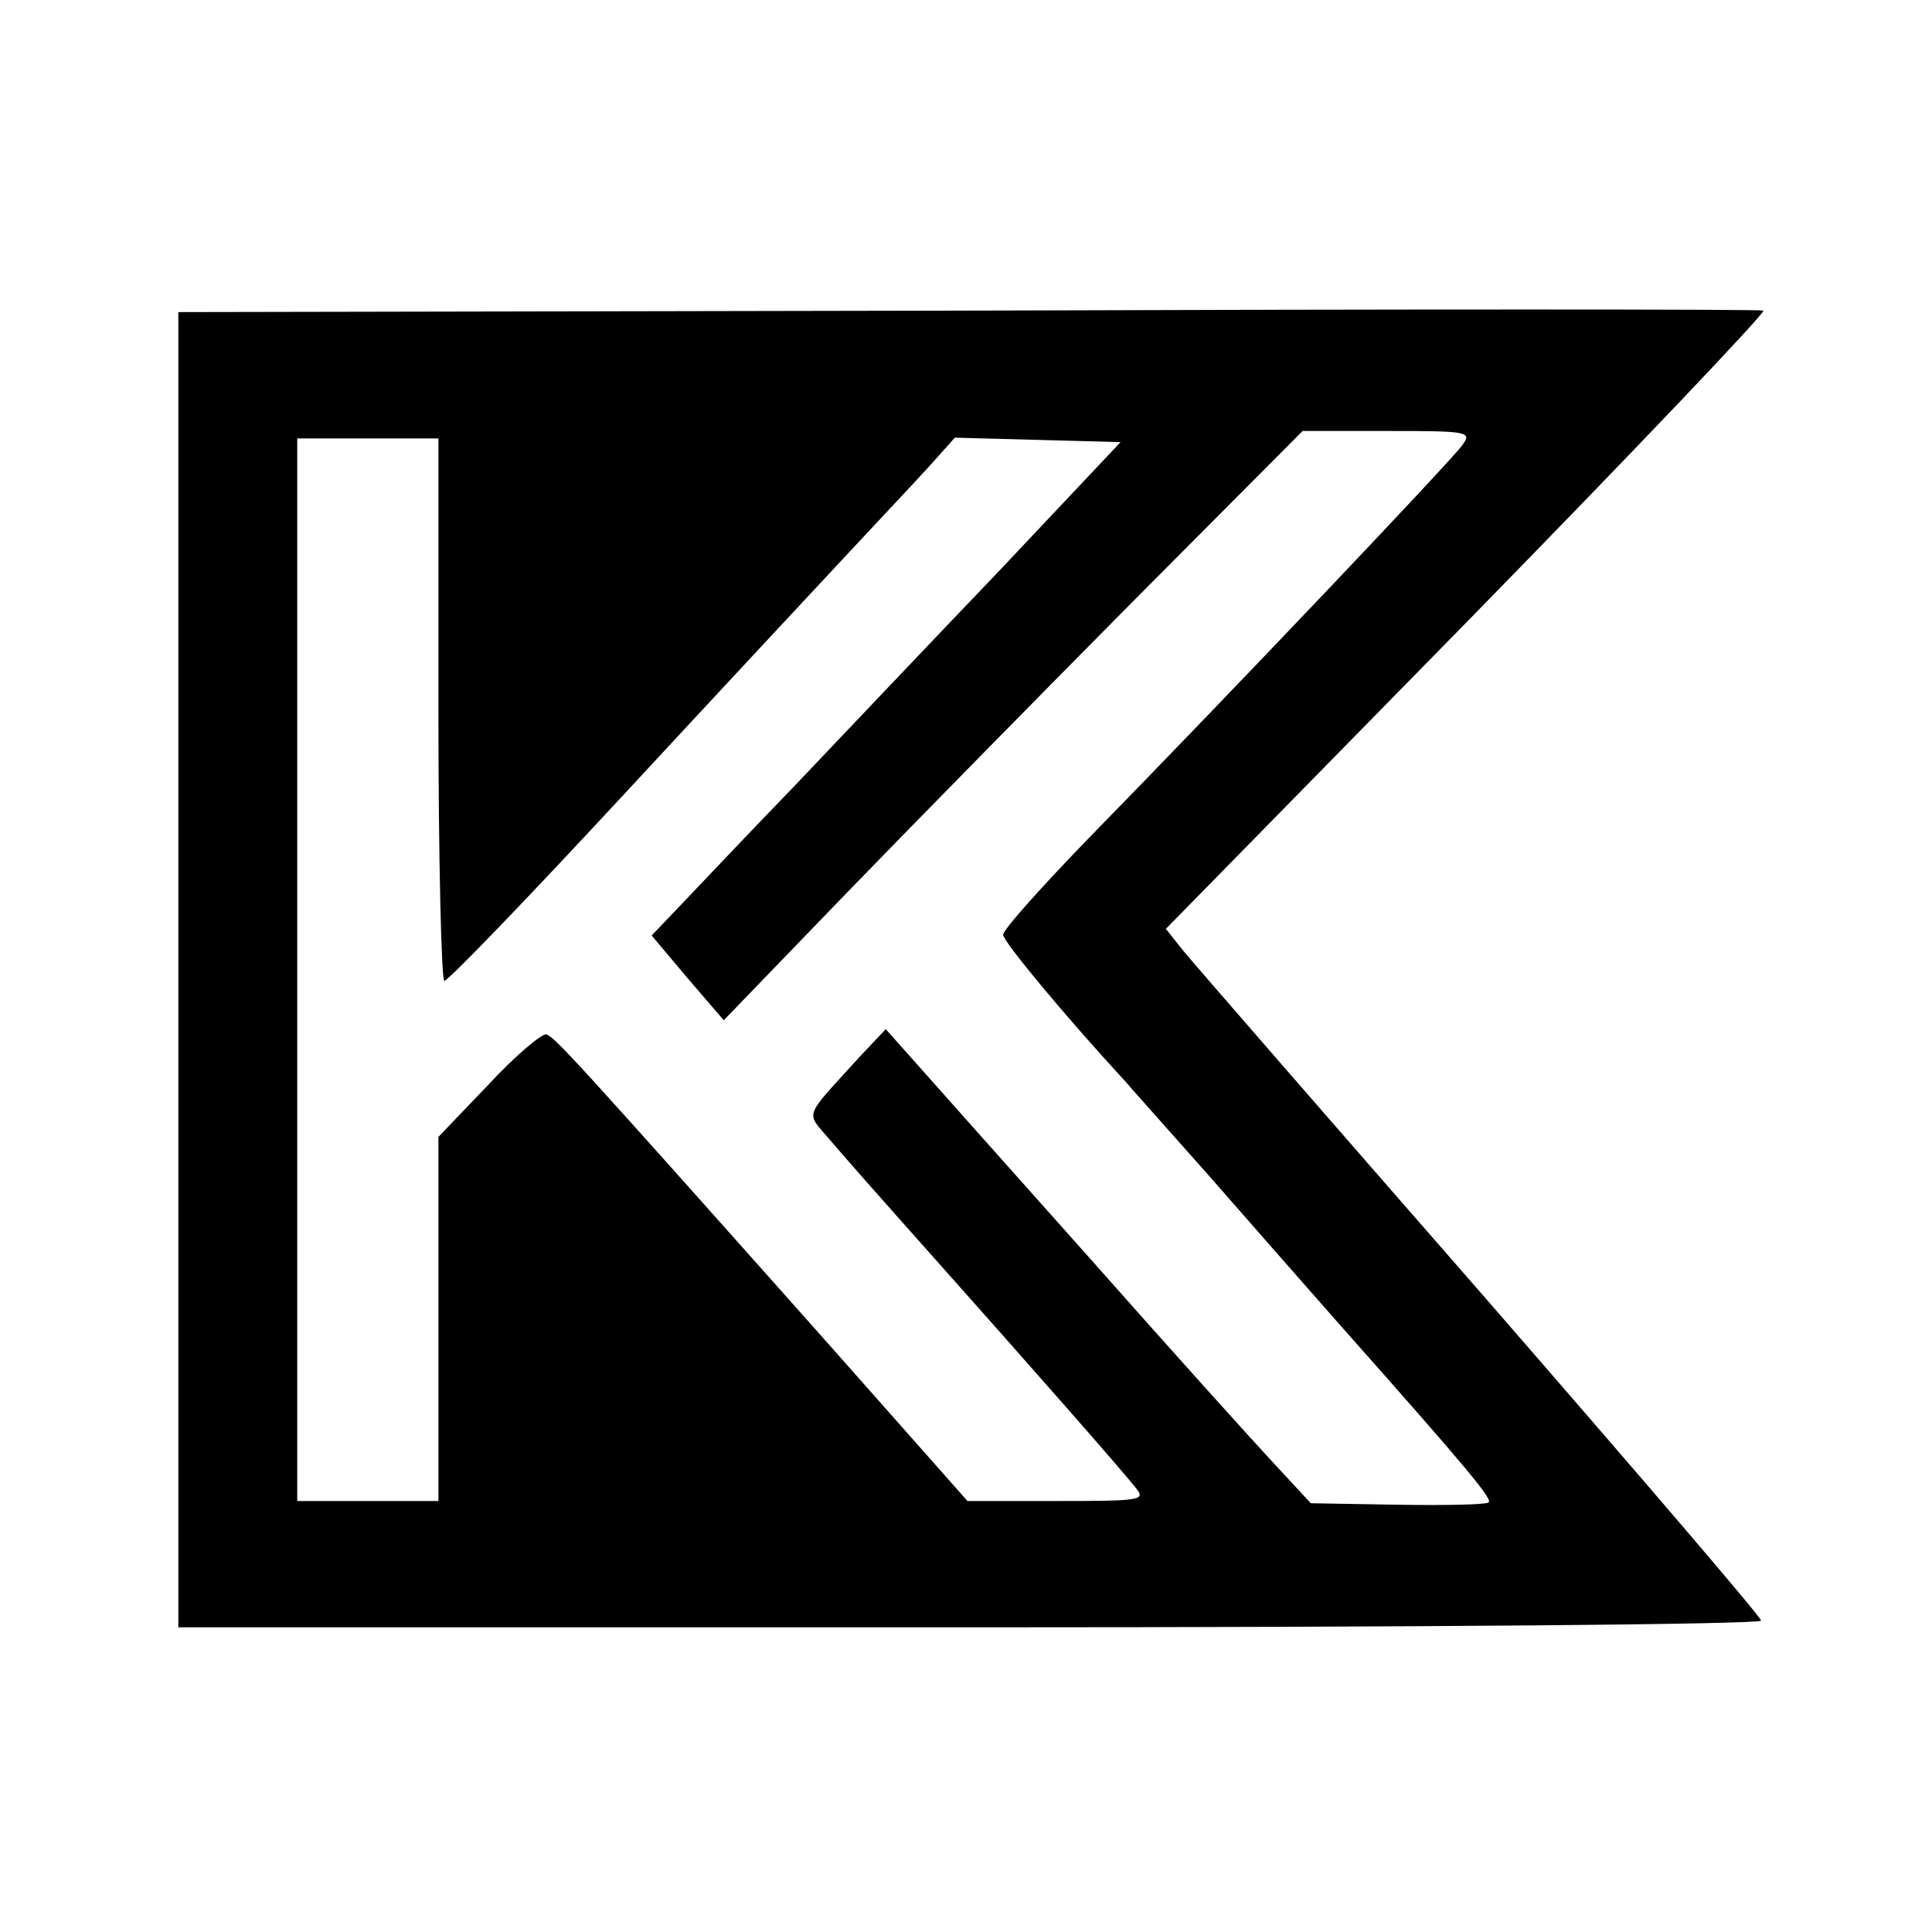
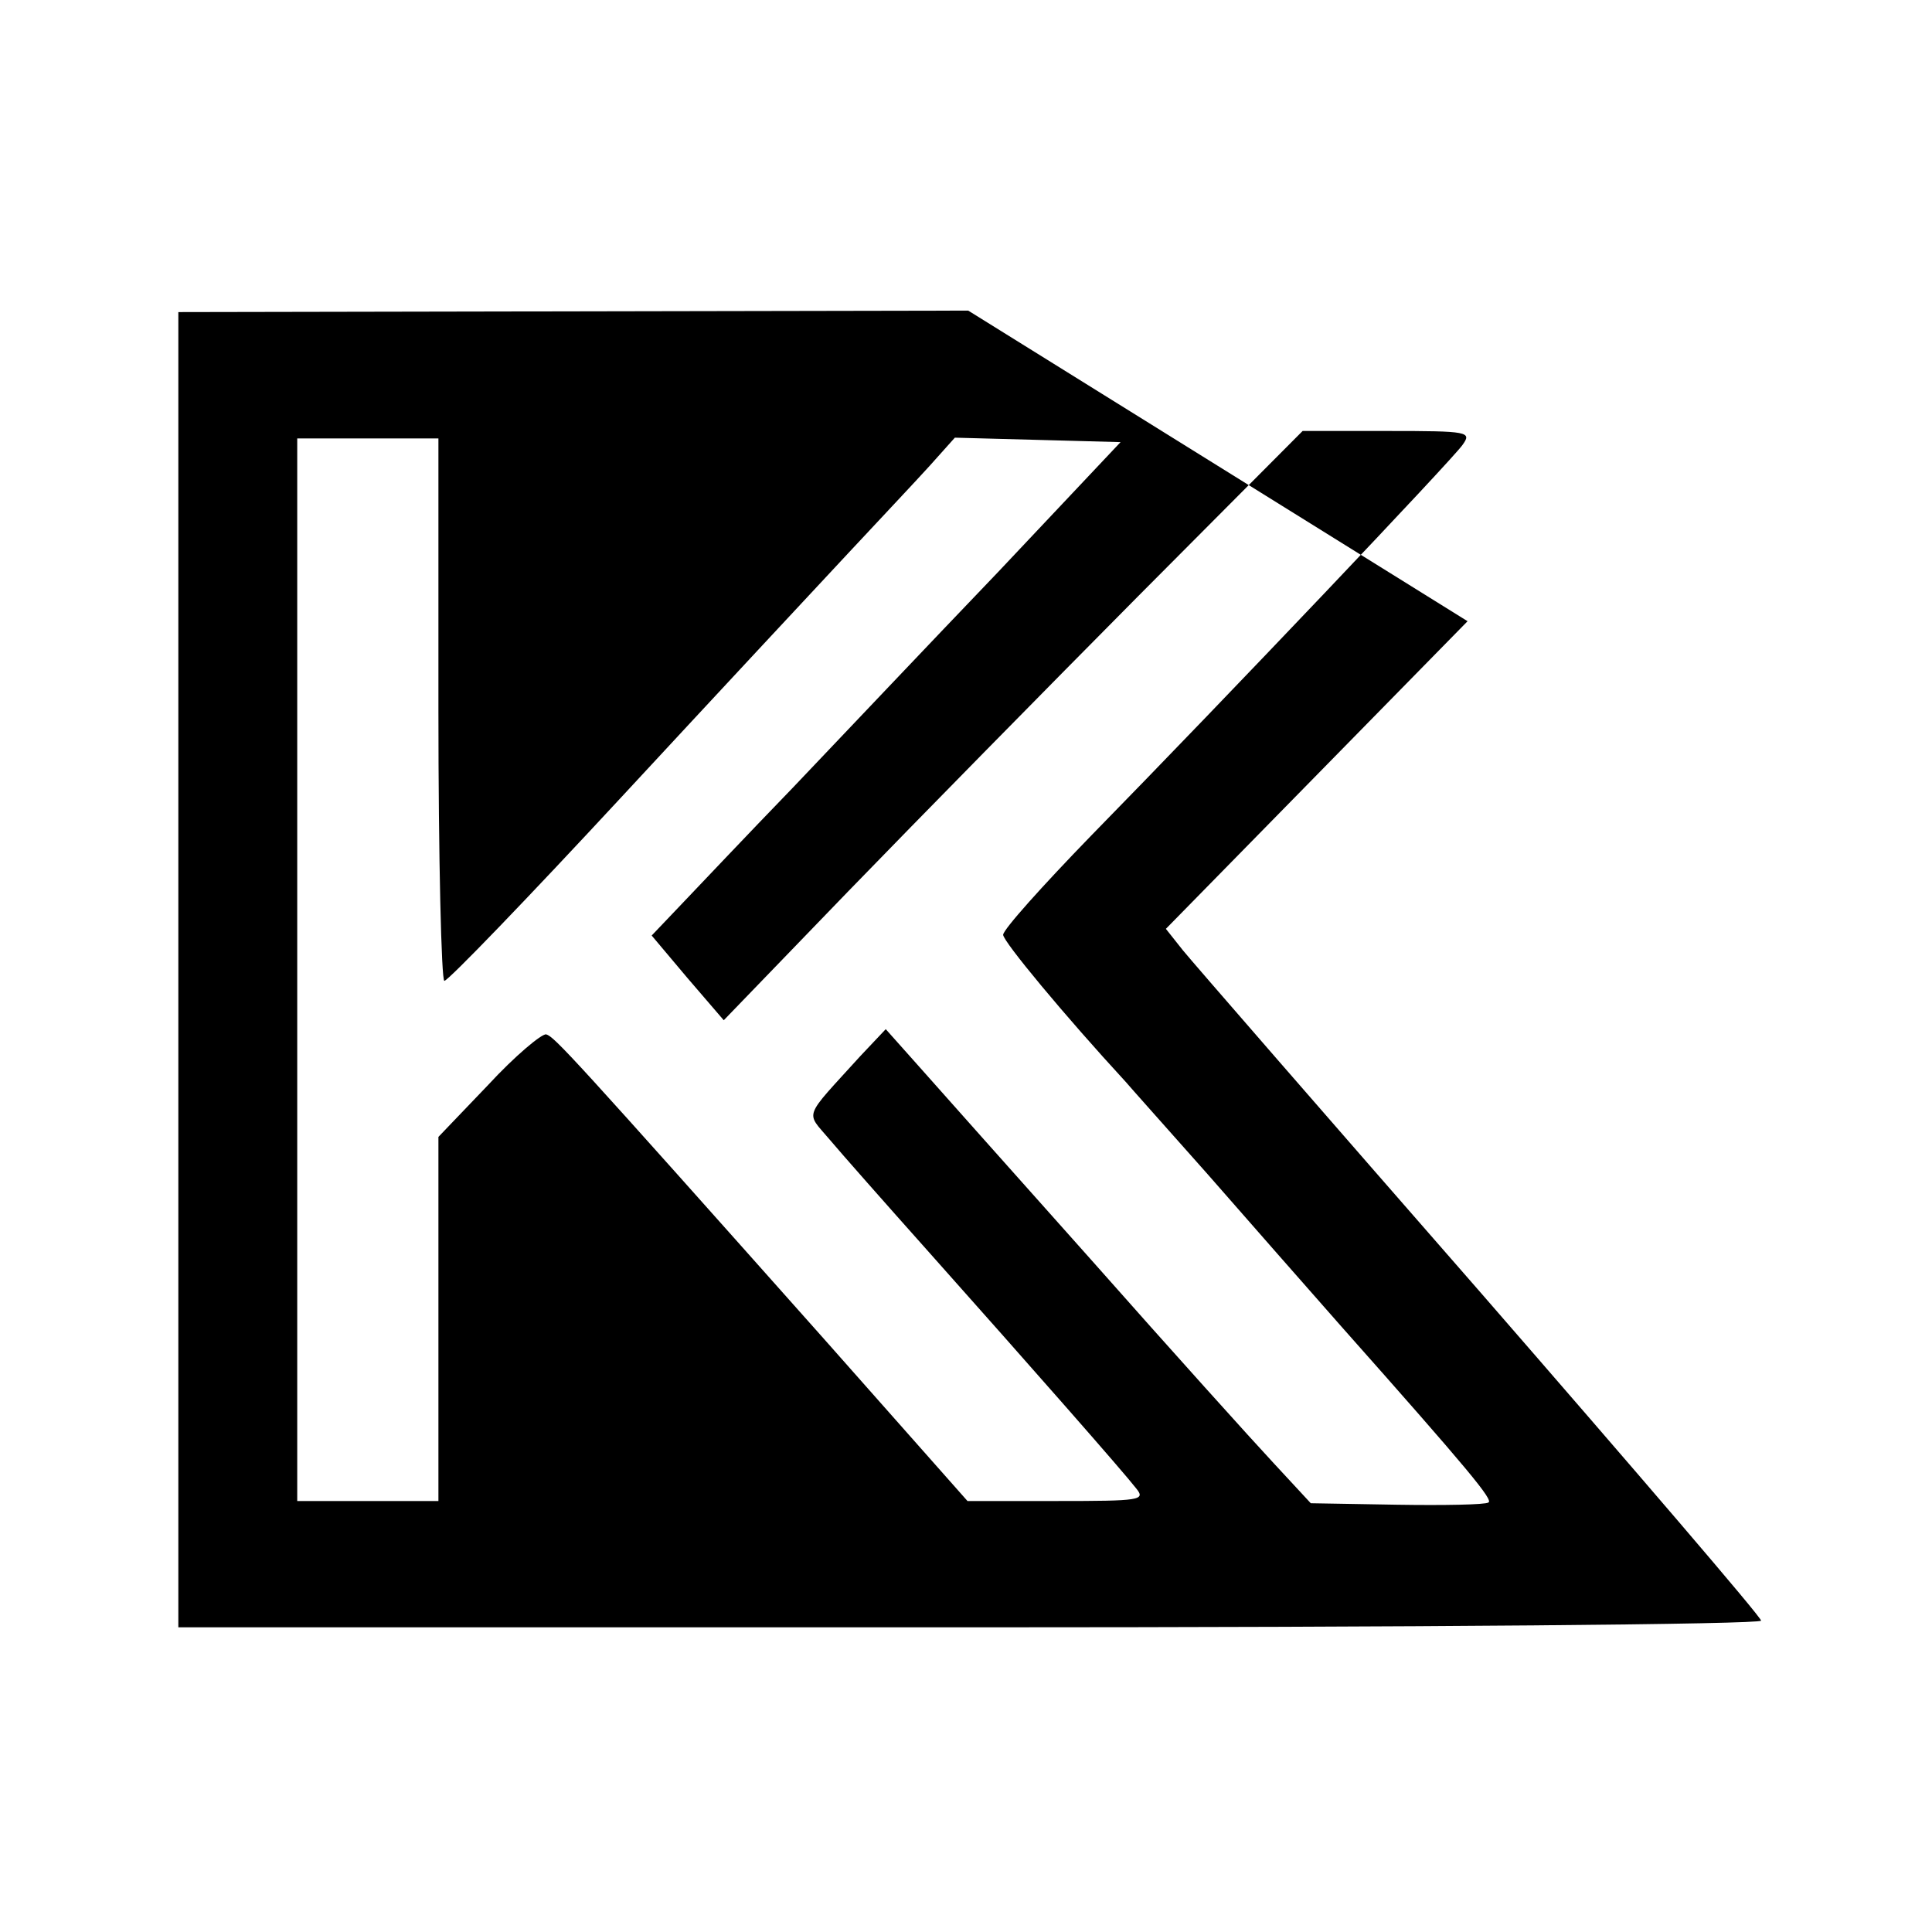
<svg xmlns="http://www.w3.org/2000/svg" version="1.0" width="260pt" height="260pt" viewBox="0 0 260 260" preserveAspectRatio="xMidYMid meet">
  <g transform="translate(0,260) scale(0.1,-0.1)" fill="#000000" stroke="none">
-     <path d="M1303 2182 l-1063 -2 0 -885 0 -885 1065 0 c604 0 1065 4 1065 9 0 5 -170 203 -377 441 -208 238 -388 445 -401 461 l-23 29 406 414 c223 228 402 416 398 418 -5 2 -486 2 -1070 0z m665 -181 c-14 -20 -315 -337 -500 -526 -65 -67 -118 -126 -118 -133 0 -9 83 -109 165 -198 5 -6 55 -62 110 -124 55 -63 136 -155 180 -205 174 -196 205 -234 198 -237 -4 -3 -60 -4 -123 -3 l-116 2 -50 54 c-28 30 -138 152 -245 273 -107 120 -213 239 -236 265 l-41 46 -34 -36 c-78 -86 -74 -74 -42 -112 16 -19 76 -87 134 -152 139 -156 262 -296 279 -318 13 -16 6 -17 -107 -17 l-120 0 -193 218 c-339 381 -363 407 -374 410 -6 1 -42 -29 -78 -68 l-67 -70 0 -245 0 -245 -95 0 -95 0 0 715 0 715 95 0 95 0 0 -365 c0 -201 4 -365 8 -365 5 0 112 111 238 247 126 136 263 283 305 328 41 44 91 97 110 118 l34 38 112 -3 111 -3 -165 -175 c-92 -96 -216 -227 -276 -290 -61 -63 -128 -134 -150 -157 l-40 -42 48 -57 49 -57 168 174 c93 96 268 274 390 397 l221 222 114 0 c110 0 114 -1 101 -19z" />
+     <path d="M1303 2182 l-1063 -2 0 -885 0 -885 1065 0 c604 0 1065 4 1065 9 0 5 -170 203 -377 441 -208 238 -388 445 -401 461 l-23 29 406 414 z m665 -181 c-14 -20 -315 -337 -500 -526 -65 -67 -118 -126 -118 -133 0 -9 83 -109 165 -198 5 -6 55 -62 110 -124 55 -63 136 -155 180 -205 174 -196 205 -234 198 -237 -4 -3 -60 -4 -123 -3 l-116 2 -50 54 c-28 30 -138 152 -245 273 -107 120 -213 239 -236 265 l-41 46 -34 -36 c-78 -86 -74 -74 -42 -112 16 -19 76 -87 134 -152 139 -156 262 -296 279 -318 13 -16 6 -17 -107 -17 l-120 0 -193 218 c-339 381 -363 407 -374 410 -6 1 -42 -29 -78 -68 l-67 -70 0 -245 0 -245 -95 0 -95 0 0 715 0 715 95 0 95 0 0 -365 c0 -201 4 -365 8 -365 5 0 112 111 238 247 126 136 263 283 305 328 41 44 91 97 110 118 l34 38 112 -3 111 -3 -165 -175 c-92 -96 -216 -227 -276 -290 -61 -63 -128 -134 -150 -157 l-40 -42 48 -57 49 -57 168 174 c93 96 268 274 390 397 l221 222 114 0 c110 0 114 -1 101 -19z" />
  </g>
</svg>